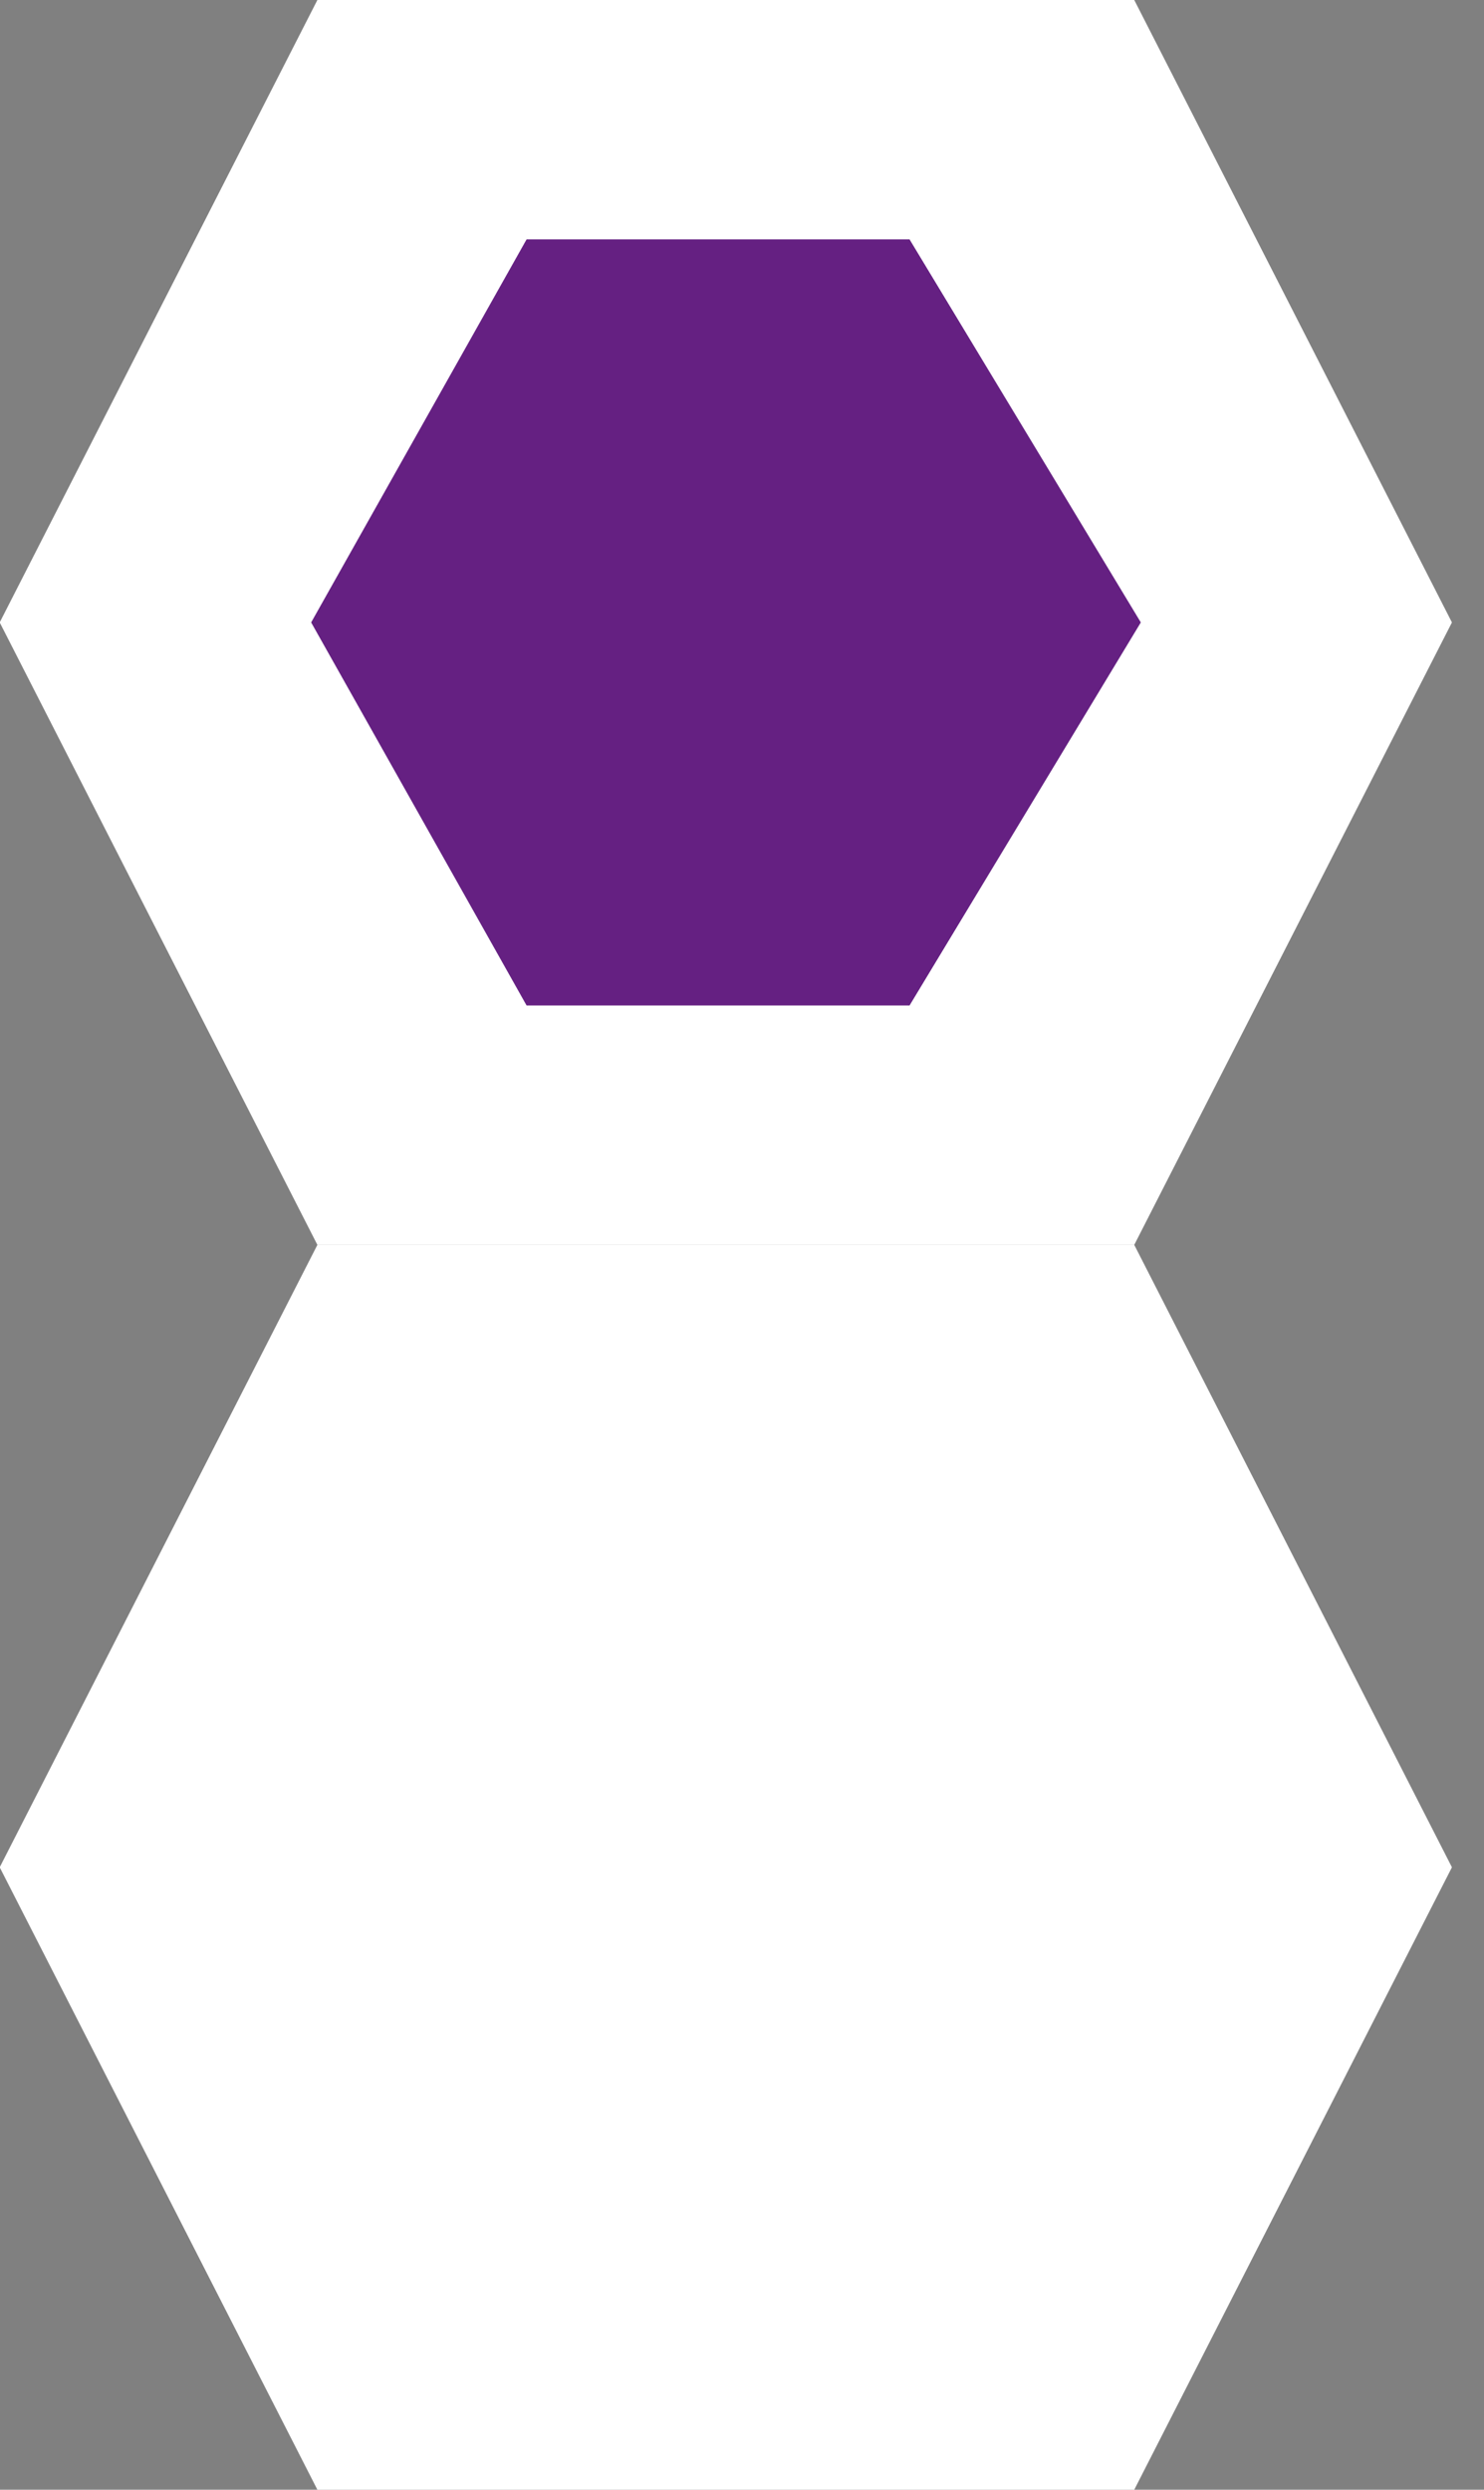
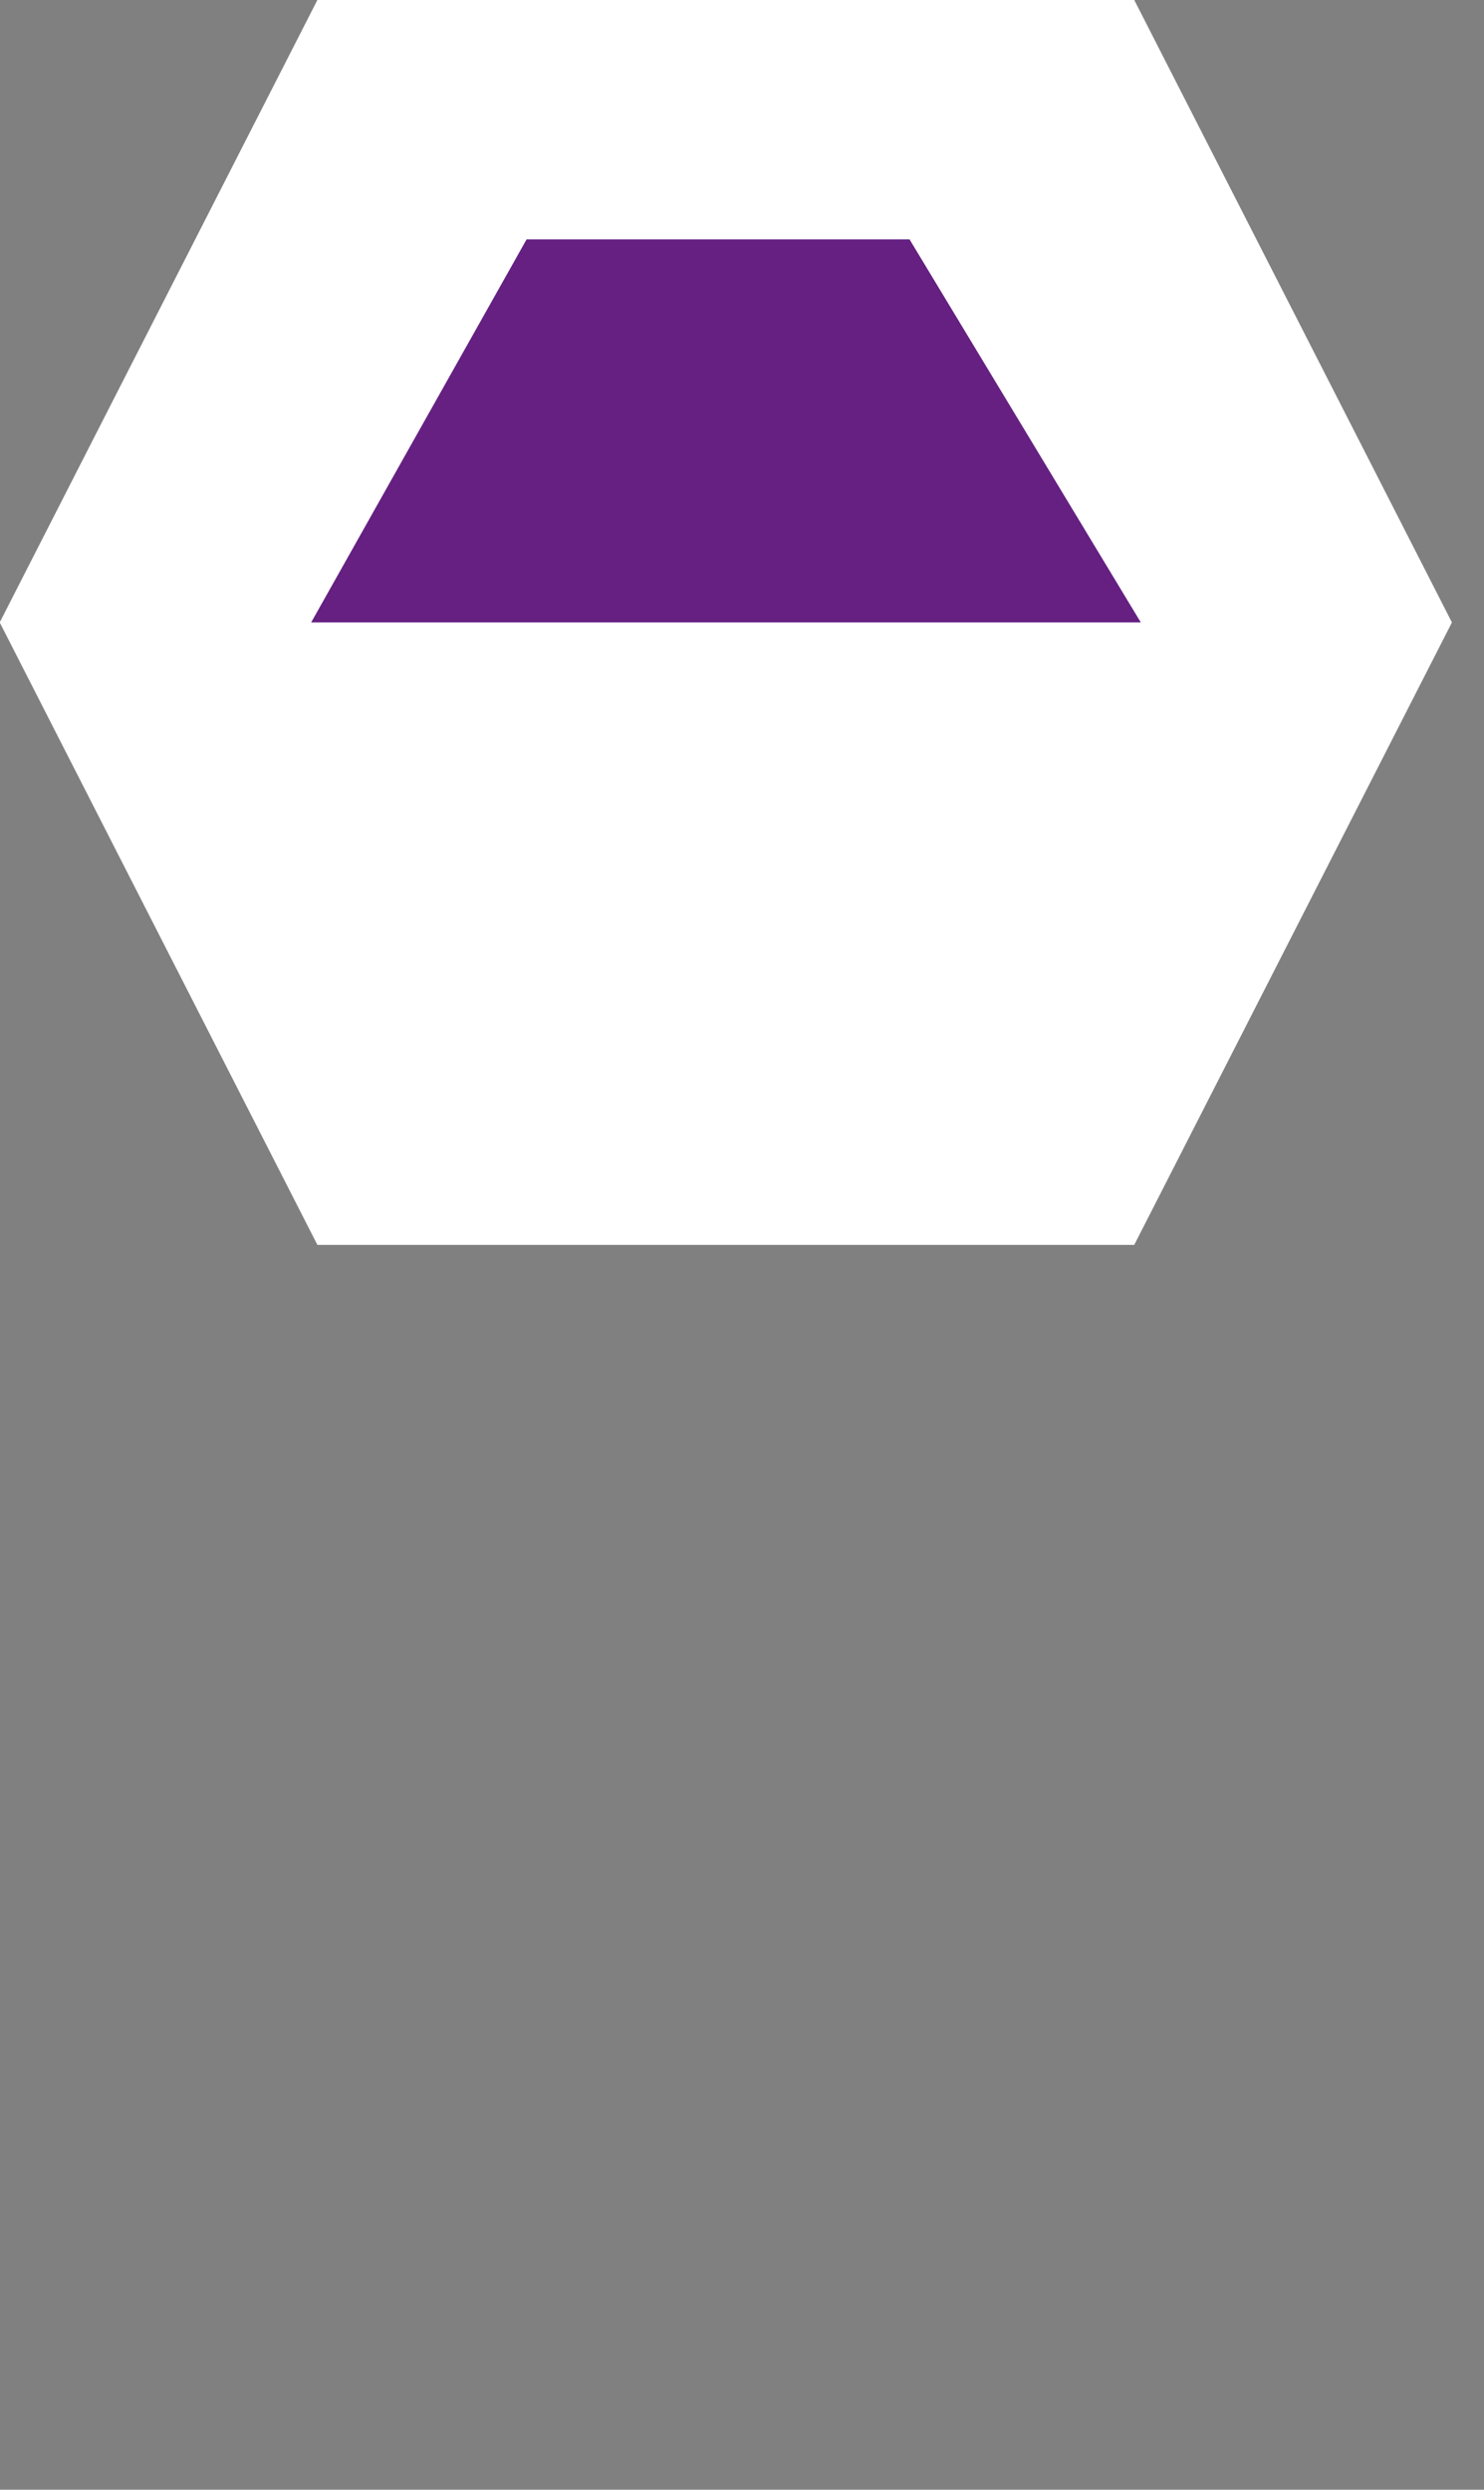
<svg xmlns="http://www.w3.org/2000/svg" width="31" height="52" viewBox="0 0 31 52">
  <rect x="0" y="0" width="31" height="52" fill="#808080" stroke="none" />
  <defs>
    <style>
      .cls-1 {
        fill: #fff;
      }

      .cls-1, .cls-2 {
        fill-rule: evenodd;
      }

      .cls-2 {
        fill: #652082;
      }
    </style>
  </defs>
-   <path id="Polygon_1_Kopie_21" data-name="Polygon 1 Kopie 21" class="cls-1" d="M30.33,39L23.694,52H6.63L-0.006,39,6.63,26H23.694Z" />
  <path id="Polygon_1_Kopie_21-2" data-name="Polygon 1 Kopie 21" class="cls-1" d="M30.33,13L23.694,26H6.63L-0.006,13,6.63,0H23.694Z" />
-   <path id="Polygon_1_Kopie_20" data-name="Polygon 1 Kopie 20" class="cls-2" d="M23.831,13L19,21H11L6.5,13,11,5h8Z" />
+   <path id="Polygon_1_Kopie_20" data-name="Polygon 1 Kopie 20" class="cls-2" d="M23.831,13H11L6.5,13,11,5h8Z" />
</svg>